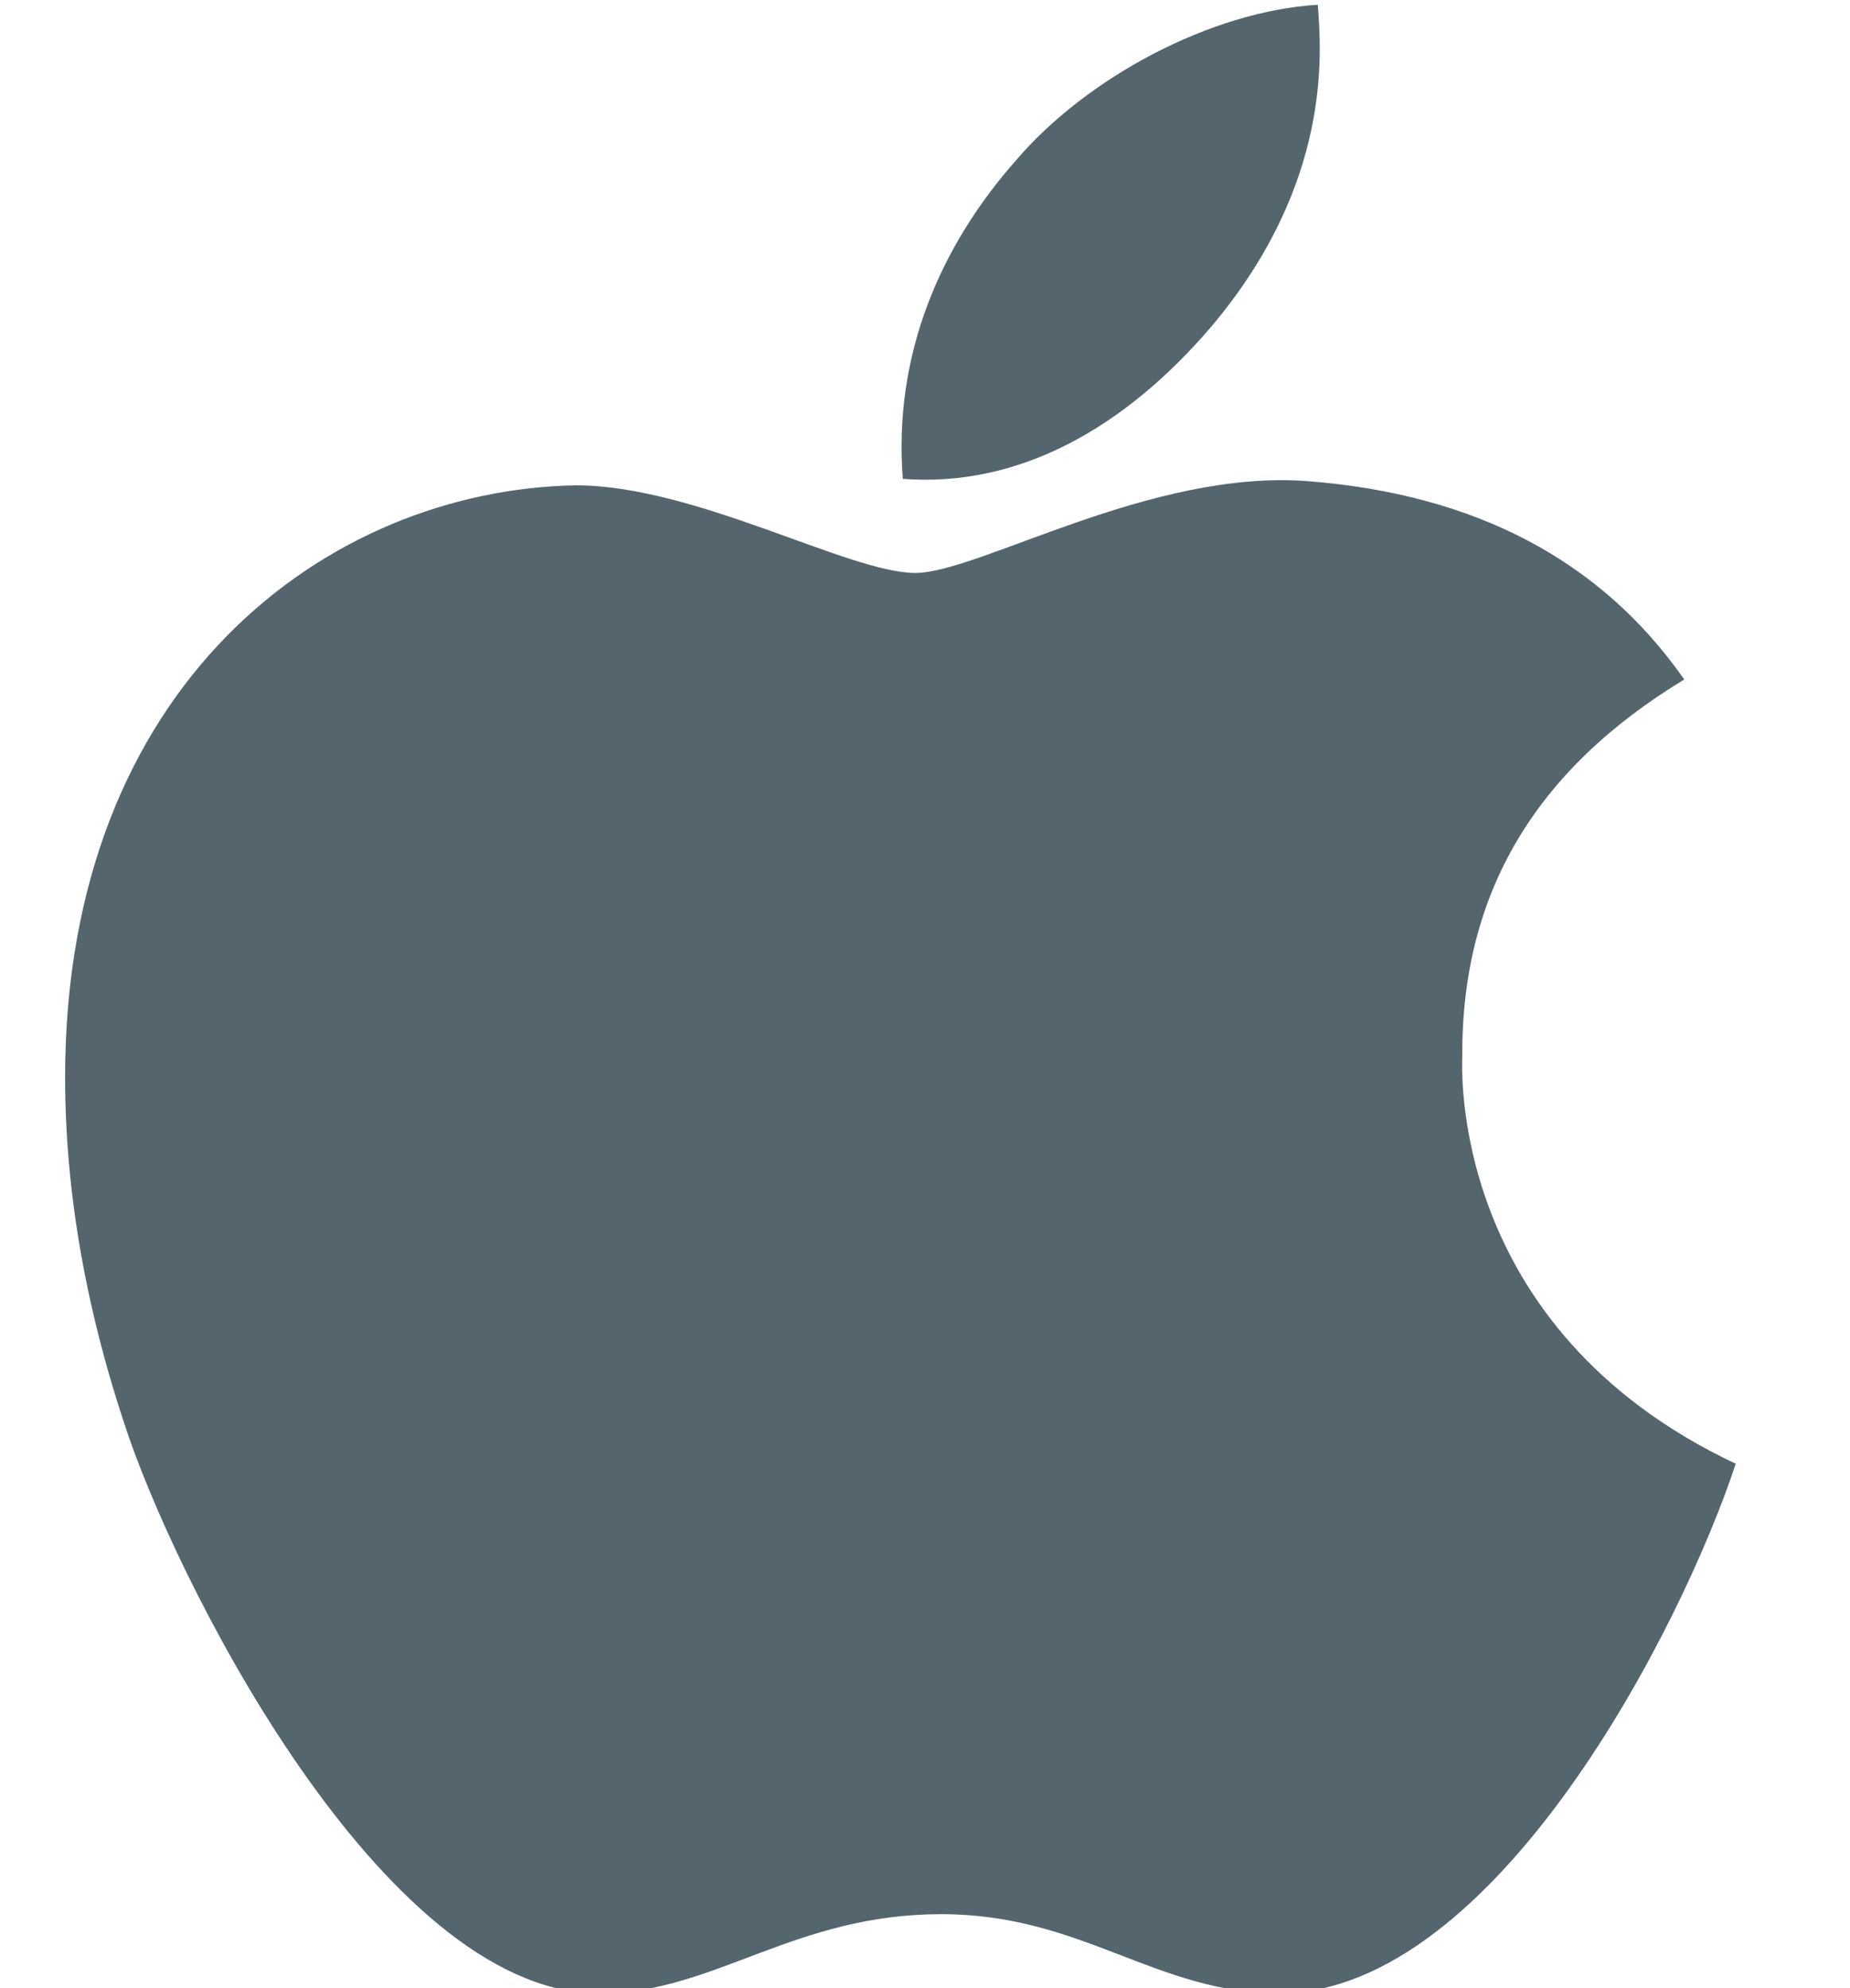
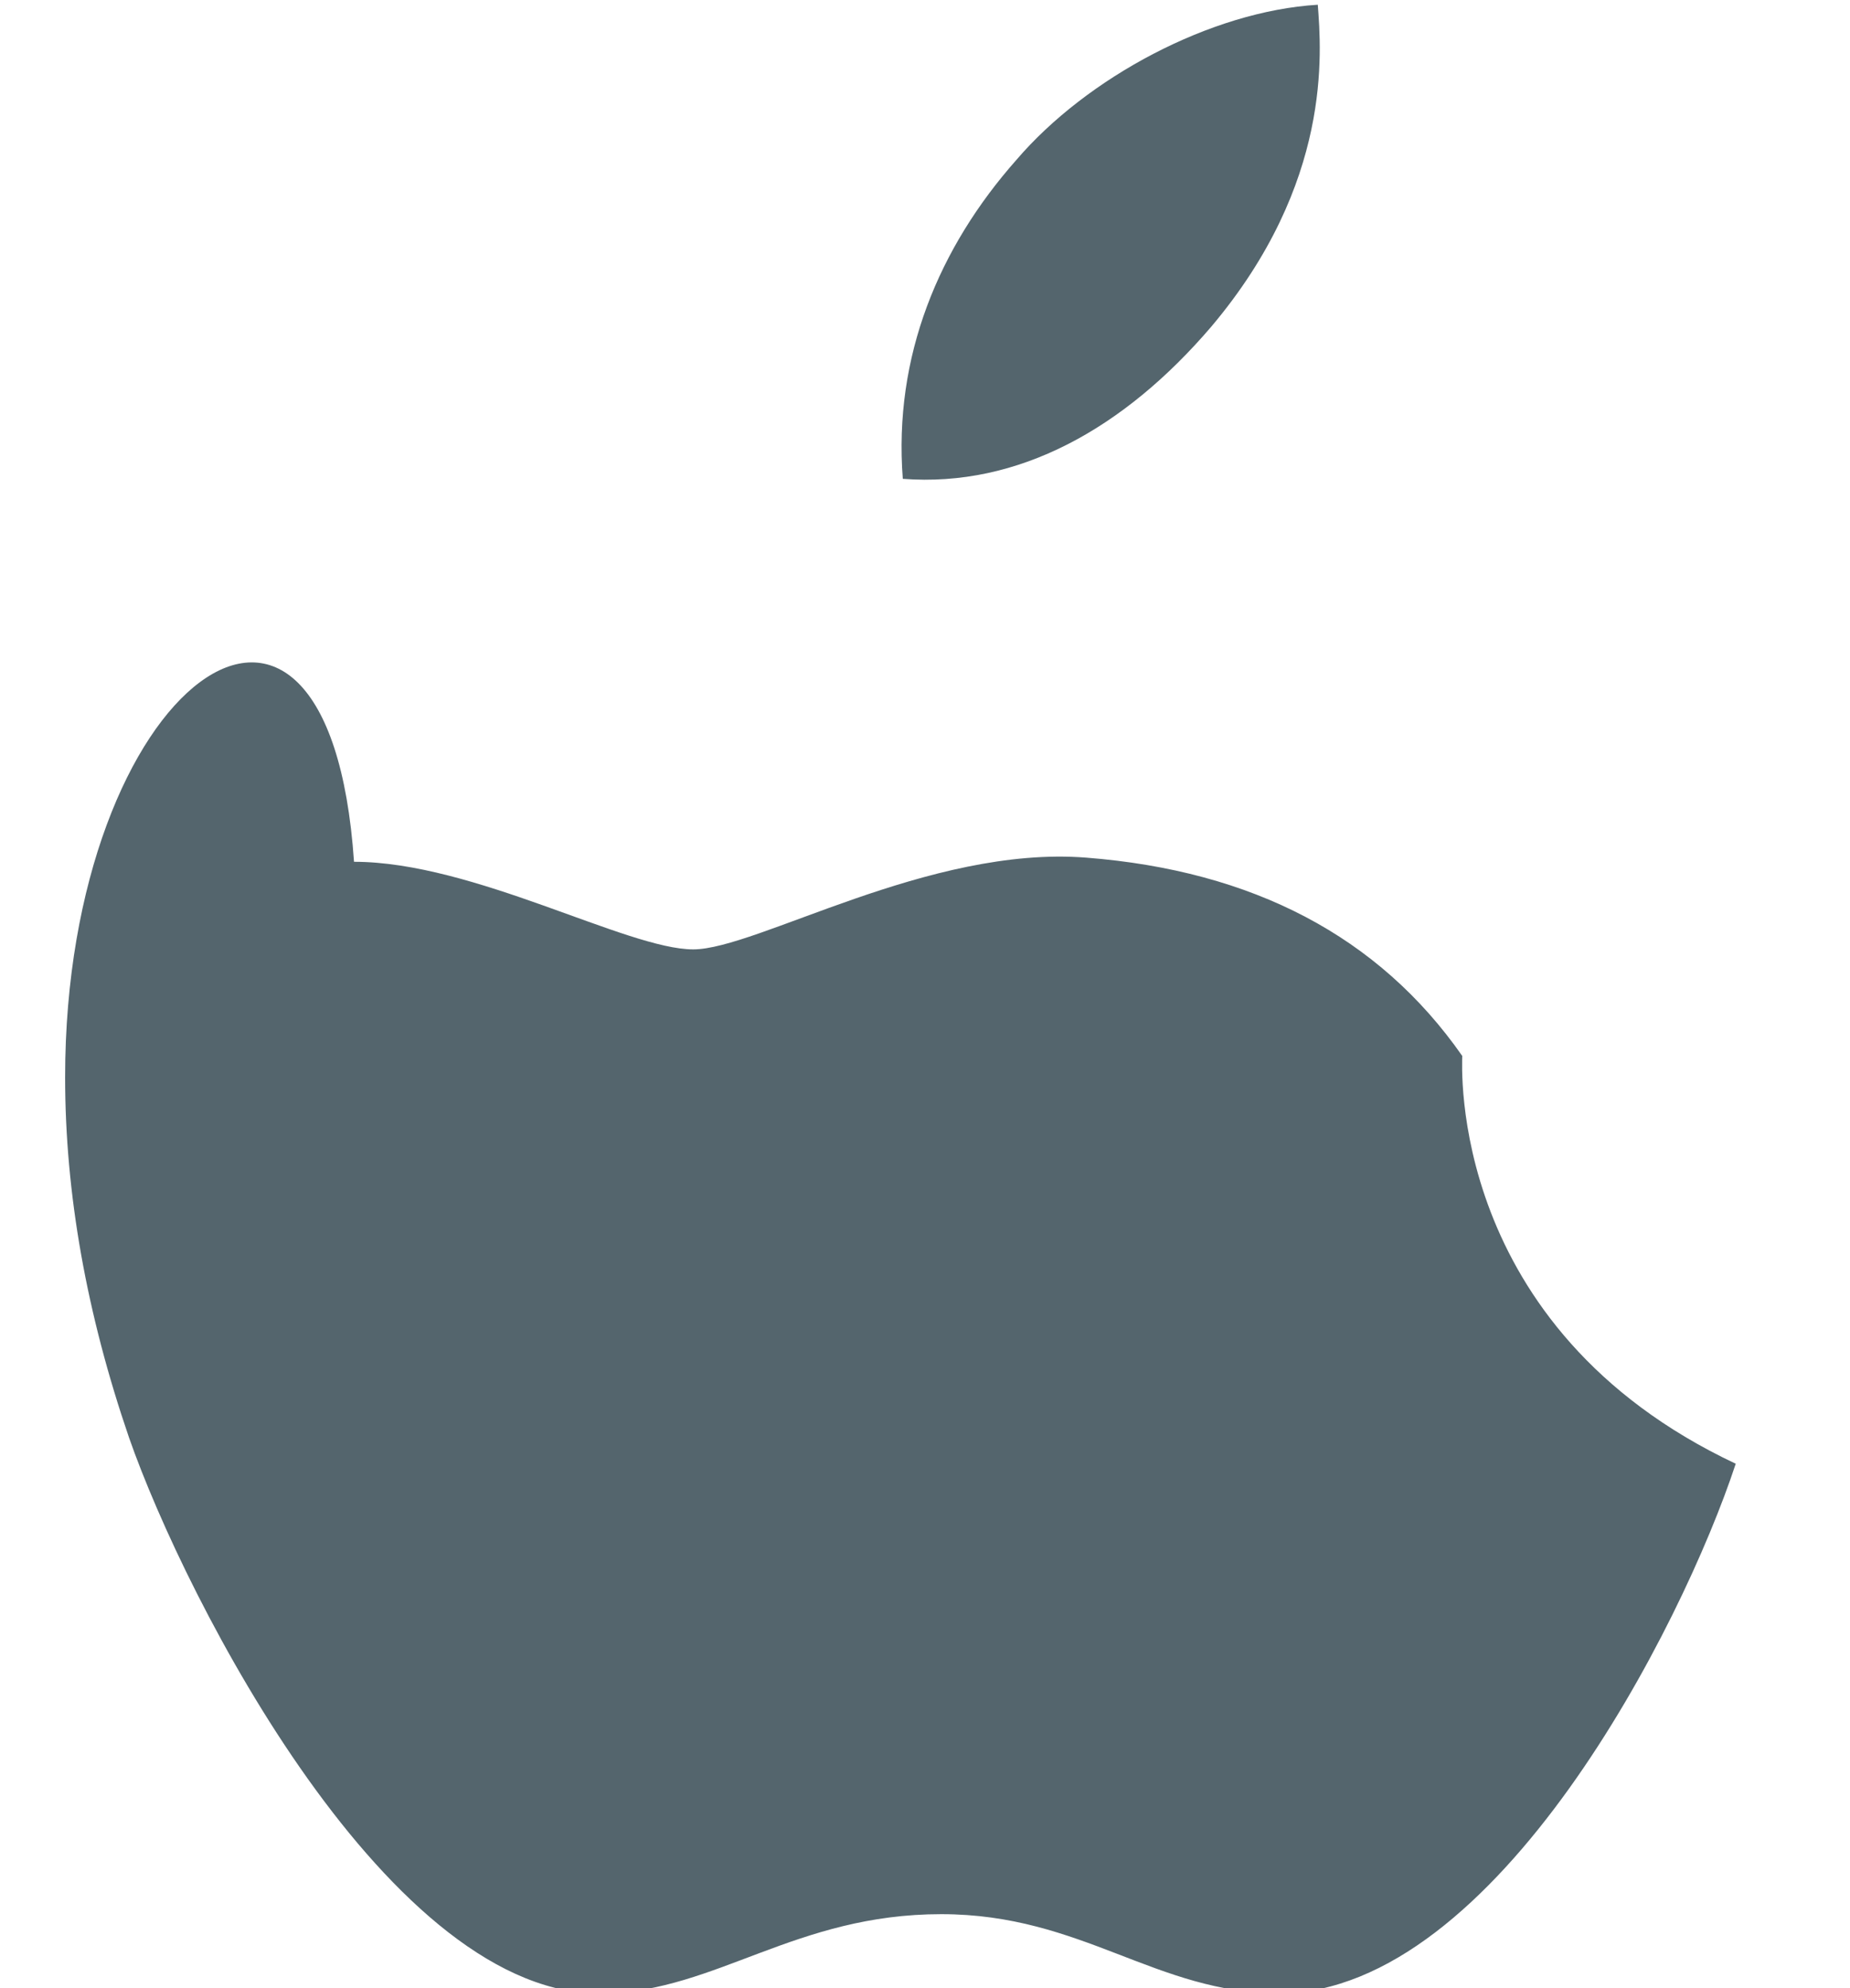
<svg xmlns="http://www.w3.org/2000/svg" xmlns:ns1="http://www.inkscape.org/namespaces/inkscape" xmlns:ns2="http://sodipodi.sourceforge.net/DTD/sodipodi-0.dtd" version="1.1" id="svg8" ns1:version="0.92.4 (5da689c313, 2019-01-14)" ns2:docname="downloadmac.svg" x="0px" y="0px" width="312.5px" height="335.9px" viewBox="0 0 312.5 335.9" style="enable-background:new 0 0 312.5 335.9;" xml:space="preserve">
  <style type="text/css">
	.st0{fill:#54656d;}
</style>
  <ns2:namedview bordercolor="#666666" borderopacity="1.0" id="base" ns1:current-layer="layer1" ns1:cx="1742.4856" ns1:cy="939.52057" ns1:document-units="mm" ns1:pageopacity="0.0" ns1:pageshadow="2" ns1:window-height="1377" ns1:window-maximized="1" ns1:window-width="3440" ns1:window-x="1912" ns1:window-y="-8" ns1:zoom="0.35" pagecolor="#ffffff" showgrid="false">
	</ns2:namedview>
-   <path id="path815" ns1:connector-curvature="0" class="st0" d="M247,178.4c-0.1-27.5,12.3-48.3,37.5-63.6  c-14.1-20.2-35.4-31.3-63.5-33.5c-26.6-2.1-55.7,15.5-66.4,15.5c-11.2,0-37.1-14.8-57.3-14.8C55.5,82.7,11,115.4,11,182  c0,19.6,3.6,39.9,10.8,60.9c9.6,27.5,44.2,95,80.4,93.9c18.9-0.5,32.2-13.4,56.8-13.4c23.9,0,36.2,13.4,57.3,13.4  c36.5-0.5,67.8-61.9,76.9-89.5C244.4,224.3,247,179.8,247,178.4L247,178.4z M204.6,55.2c20.5-24.3,18.6-46.4,18-54.4  c-18.1,1.1-39,12.3-50.9,26.2c-13.1,14.8-20.8,33.2-19.2,53.9C172,82.4,189.9,72.4,204.6,55.2L204.6,55.2z" />
+   <path id="path815" ns1:connector-curvature="0" class="st0" d="M247,178.4c-14.1-20.2-35.4-31.3-63.5-33.5c-26.6-2.1-55.7,15.5-66.4,15.5c-11.2,0-37.1-14.8-57.3-14.8C55.5,82.7,11,115.4,11,182  c0,19.6,3.6,39.9,10.8,60.9c9.6,27.5,44.2,95,80.4,93.9c18.9-0.5,32.2-13.4,56.8-13.4c23.9,0,36.2,13.4,57.3,13.4  c36.5-0.5,67.8-61.9,76.9-89.5C244.4,224.3,247,179.8,247,178.4L247,178.4z M204.6,55.2c20.5-24.3,18.6-46.4,18-54.4  c-18.1,1.1-39,12.3-50.9,26.2c-13.1,14.8-20.8,33.2-19.2,53.9C172,82.4,189.9,72.4,204.6,55.2L204.6,55.2z" />
</svg>